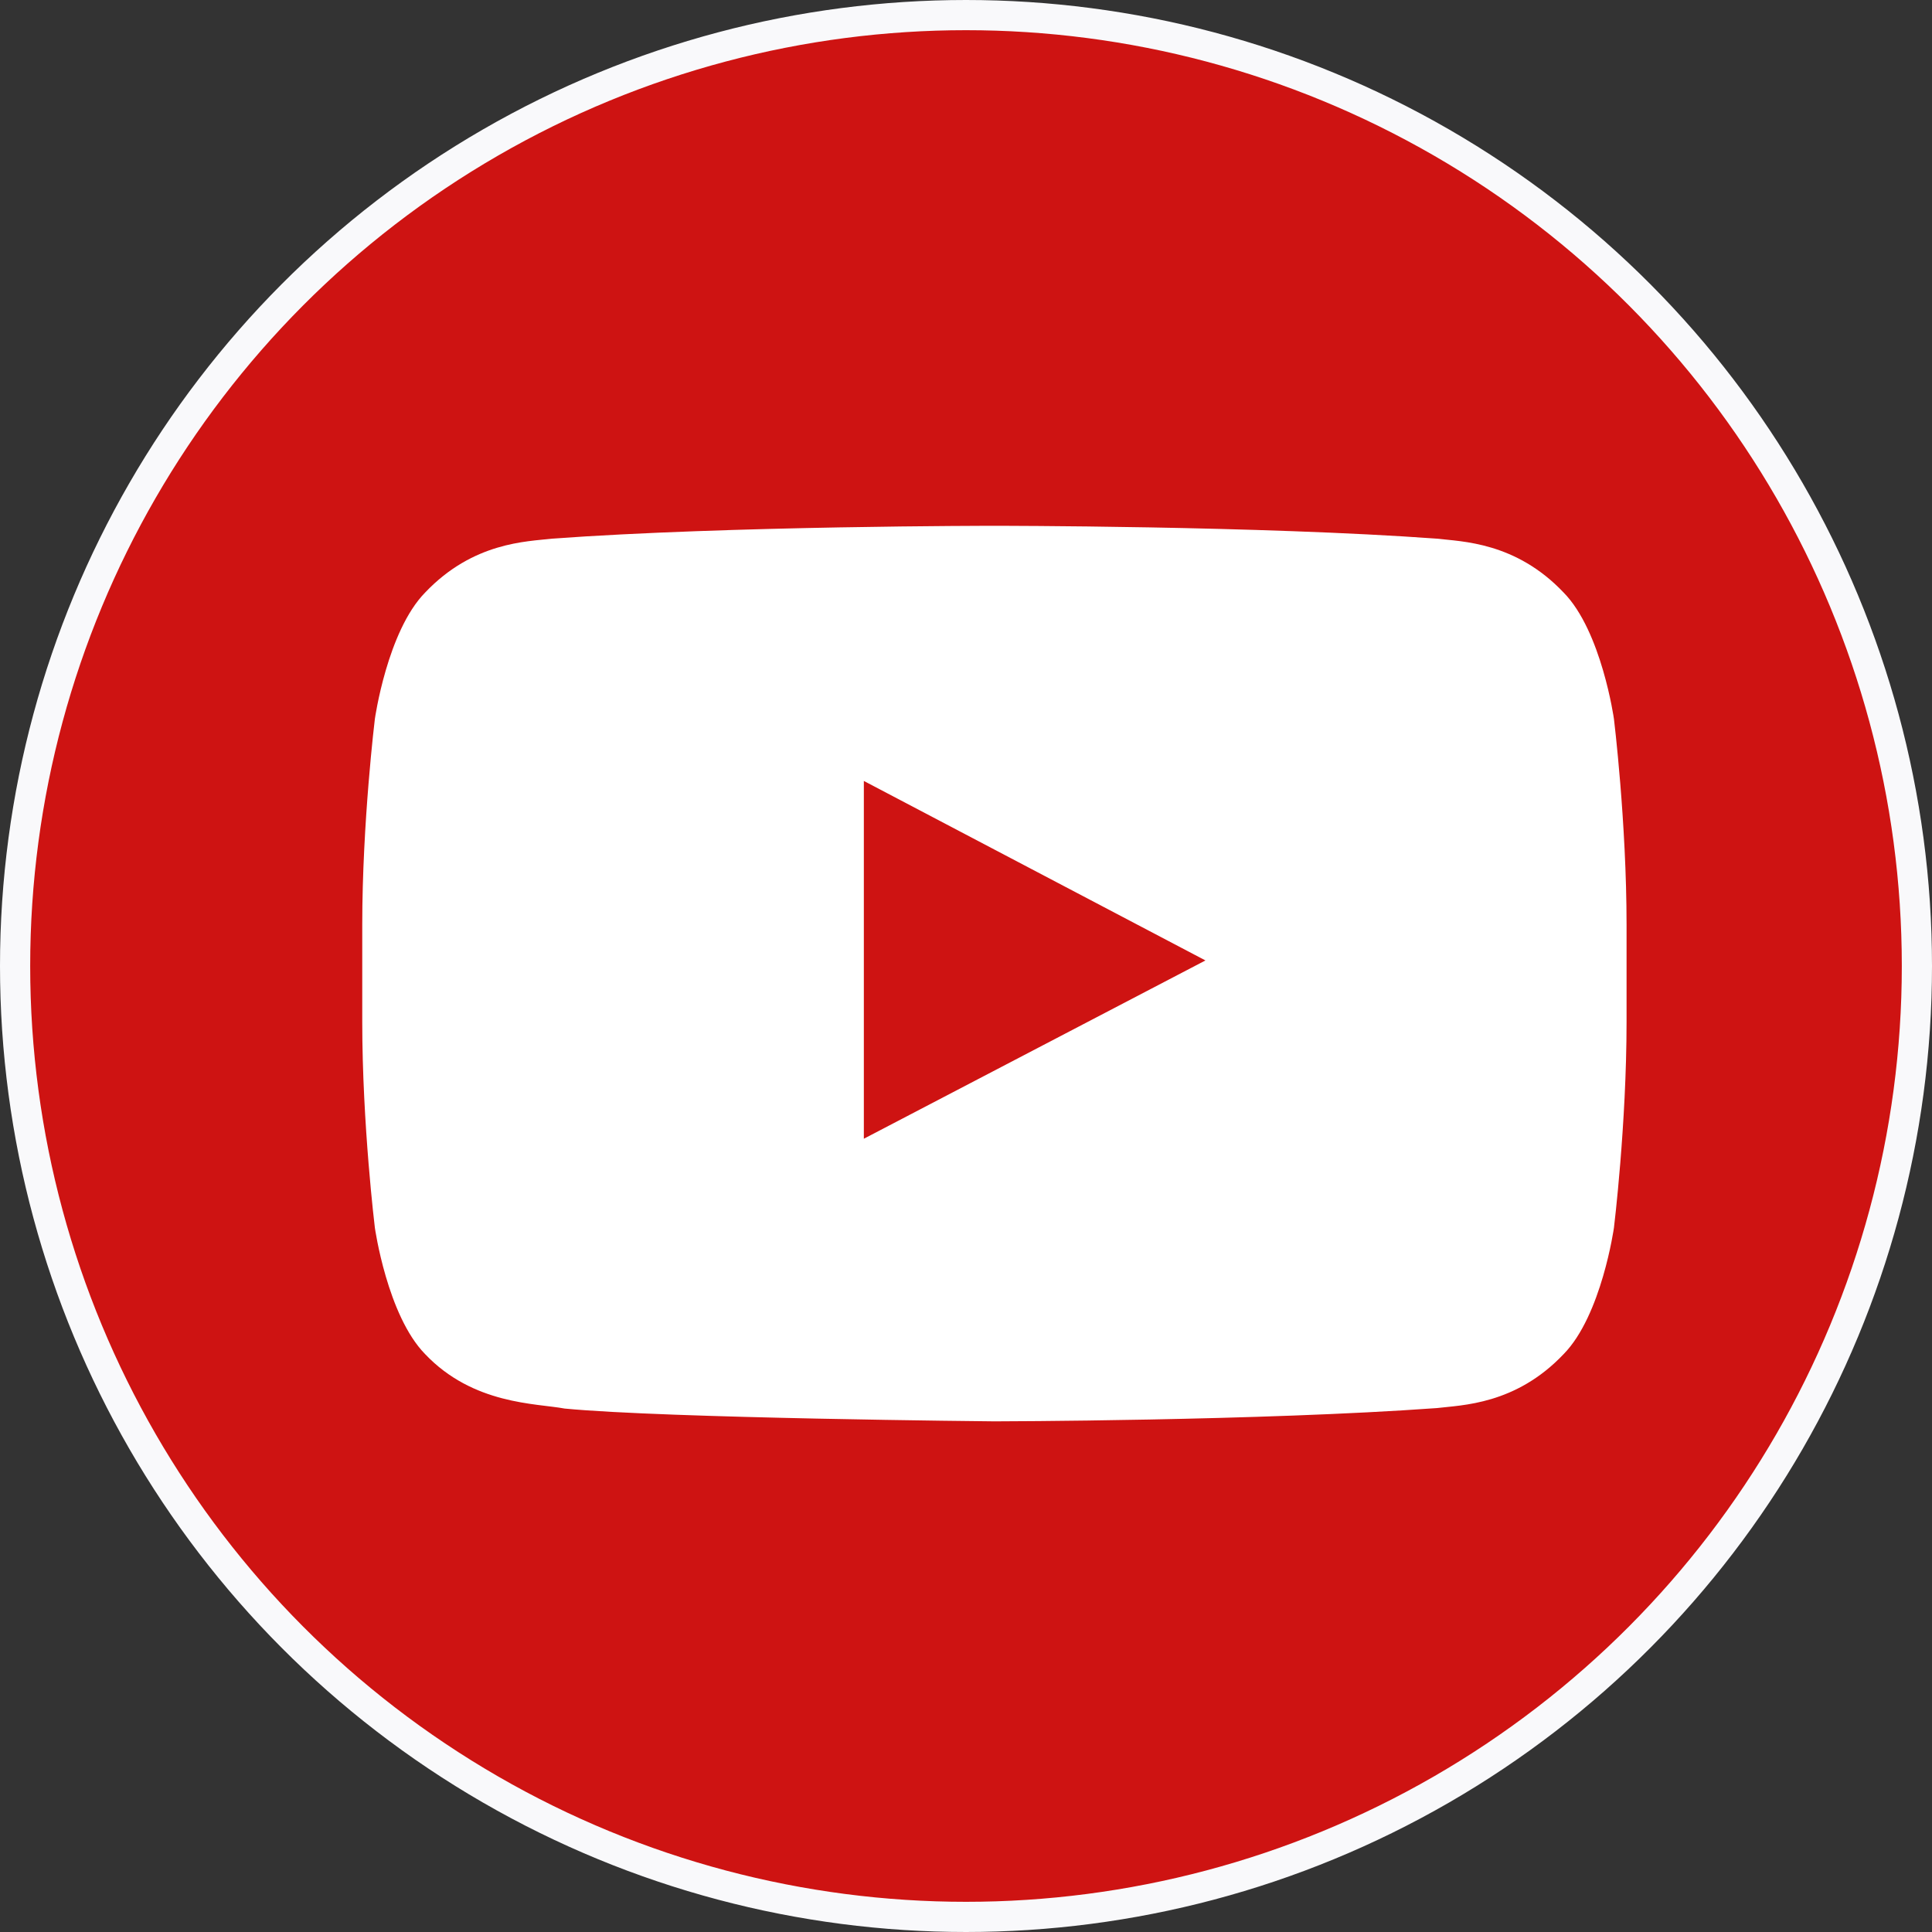
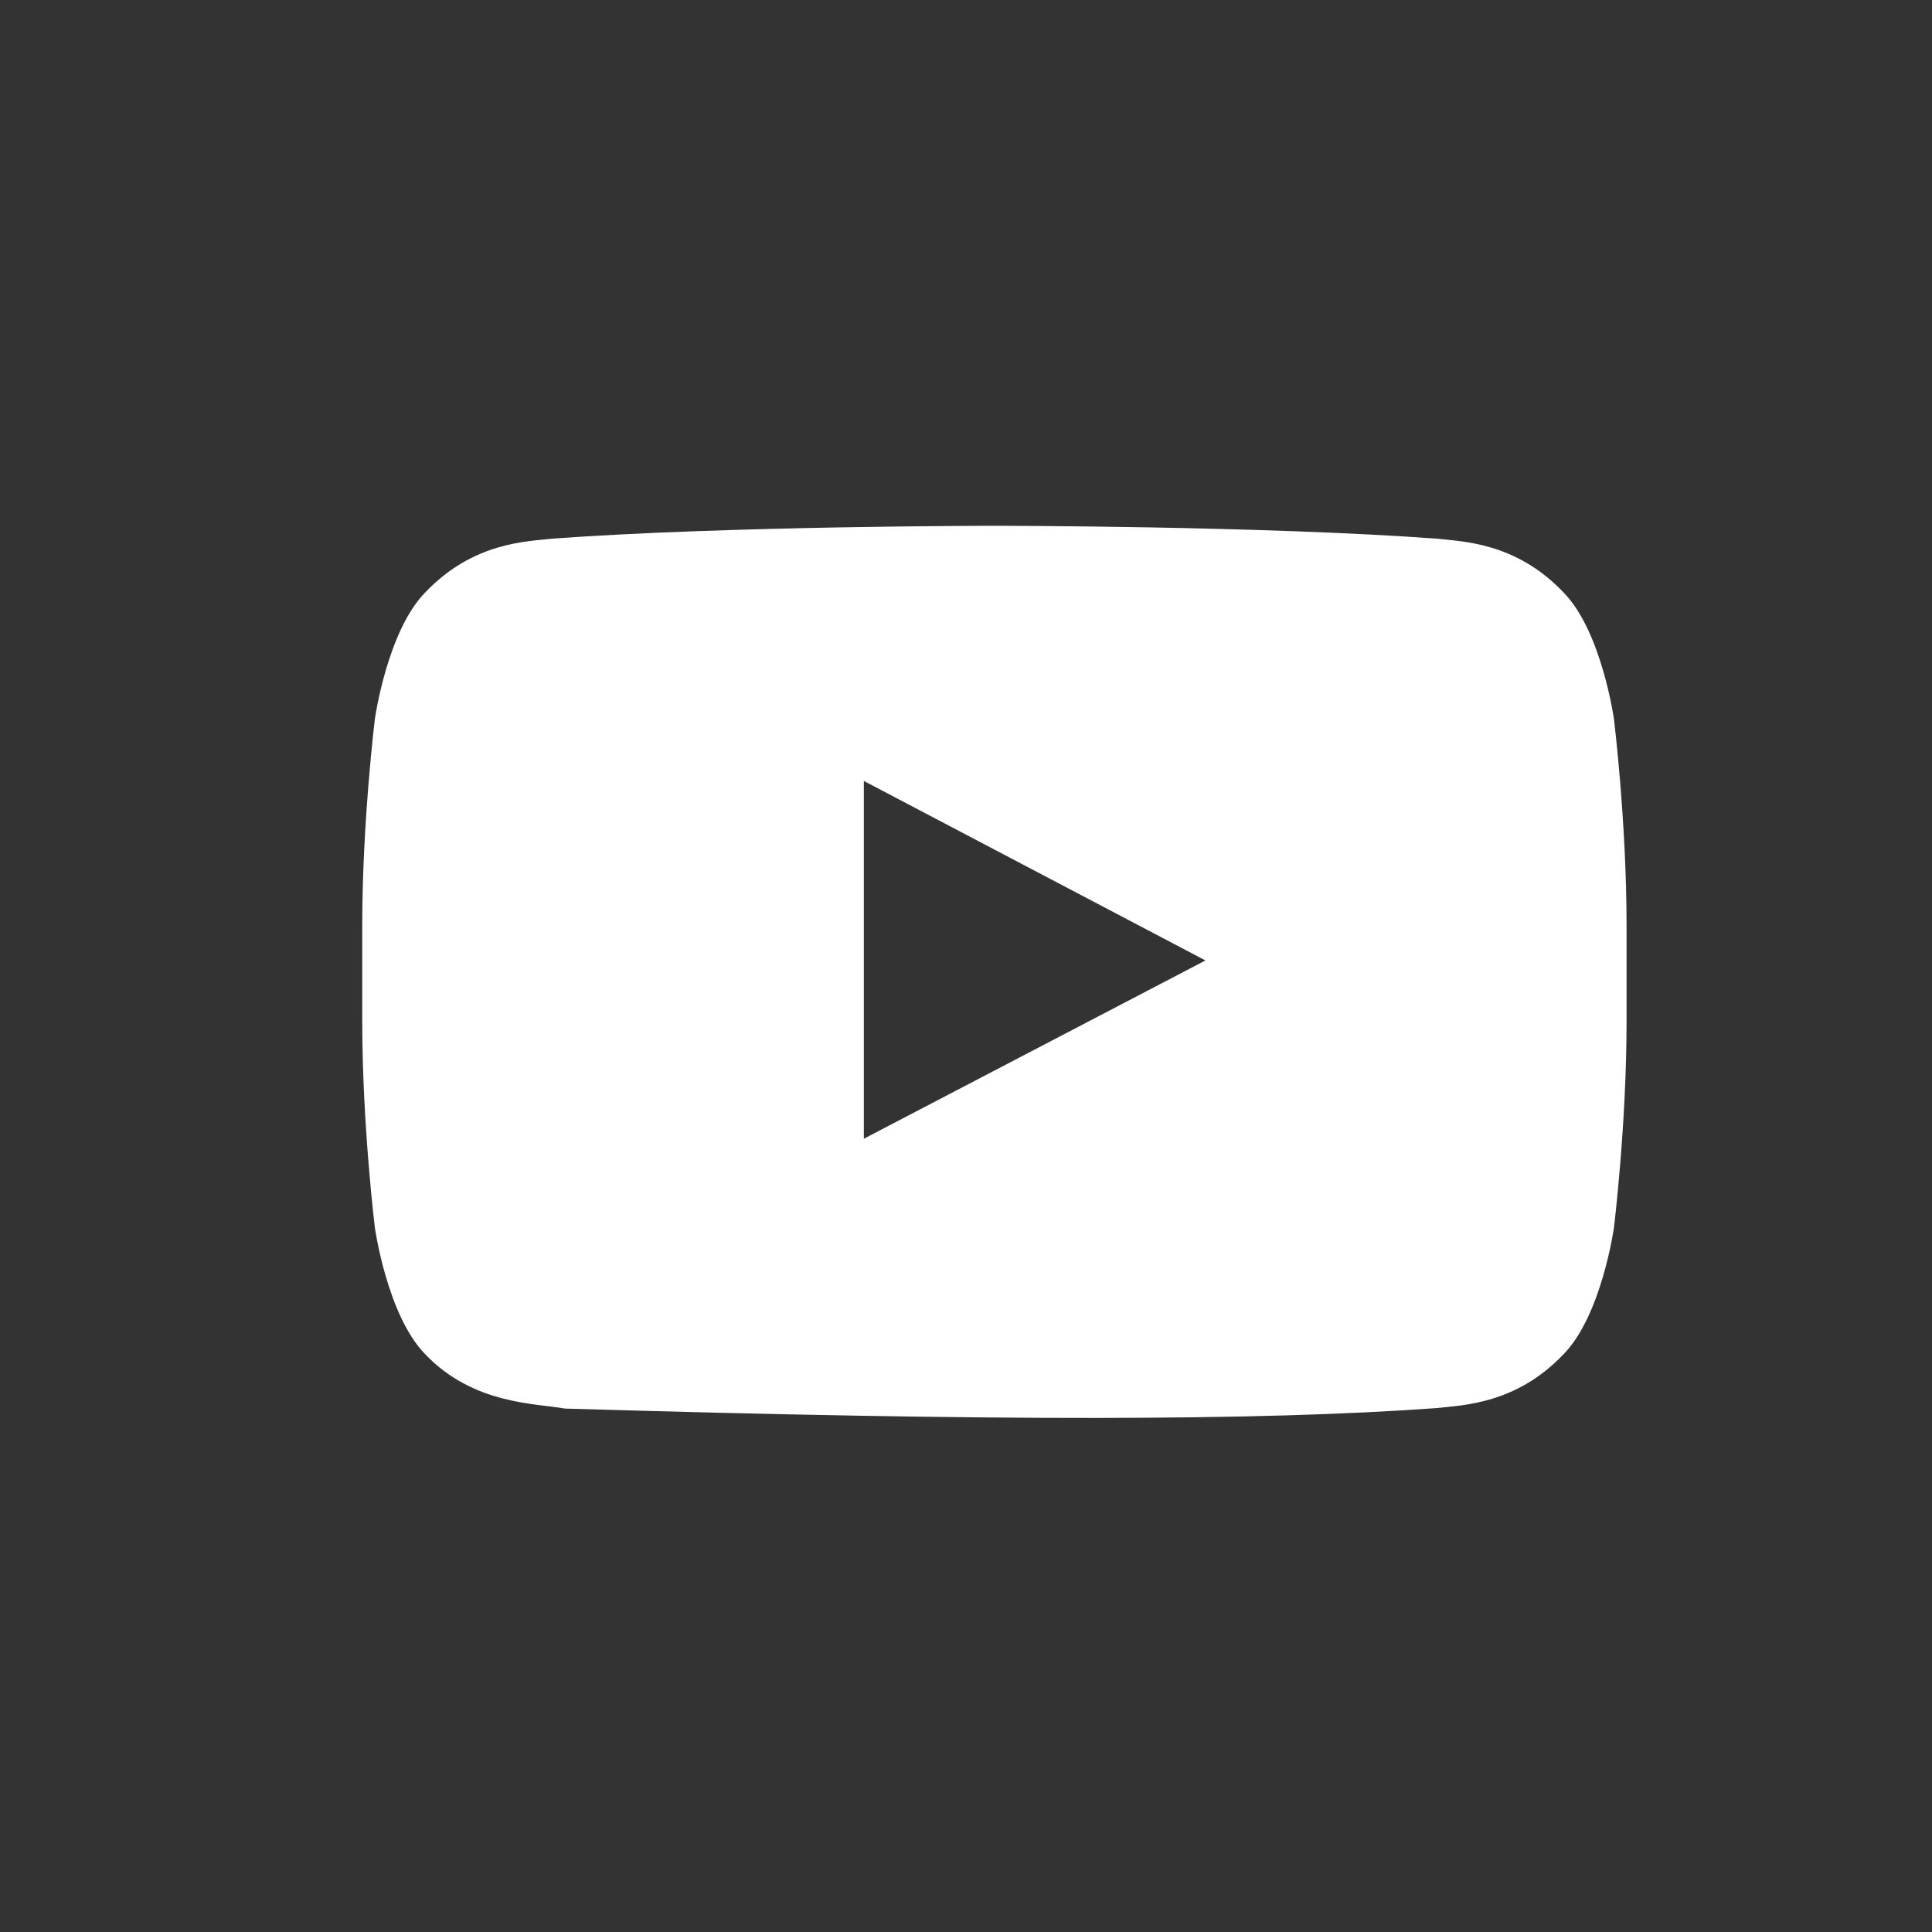
<svg xmlns="http://www.w3.org/2000/svg" width="32" height="32" viewBox="0 0 32 32" fill="none">
  <rect x="0" y="0" width="32" height="32" fill="#333333" stroke="none" />
-   <circle cx="16" cy="16" r="15.75" fill="#CE1312" stroke="#F9F9FB" stroke-width="0.5" />
-   <path fill-rule="evenodd" clip-rule="evenodd" d="M14.308 18.861L14.308 12.935L19.966 15.908L14.308 18.861ZM26.732 11.908C26.732 11.908 26.527 10.455 25.899 9.815C25.103 8.975 24.21 8.971 23.801 8.922C20.871 8.708 16.475 8.709 16.475 8.709H16.466C16.466 8.709 12.07 8.708 9.14 8.922C8.73 8.971 7.838 8.975 7.041 9.815C6.414 10.455 6.209 11.908 6.209 11.908C6.209 11.908 6 13.615 6 15.321V16.922C6 18.629 6.209 20.335 6.209 20.335C6.209 20.335 6.414 21.788 7.041 22.428C7.838 23.268 8.885 23.242 9.351 23.33C11.026 23.492 16.471 23.542 16.471 23.542C16.471 23.542 20.871 23.535 23.801 23.322C24.21 23.272 25.103 23.268 25.899 22.428C26.527 21.788 26.732 20.335 26.732 20.335C26.732 20.335 26.941 18.629 26.941 16.922V15.321C26.941 13.615 26.732 11.908 26.732 11.908Z" fill="white" />
+   <path fill-rule="evenodd" clip-rule="evenodd" d="M14.308 18.861L14.308 12.935L19.966 15.908L14.308 18.861ZM26.732 11.908C26.732 11.908 26.527 10.455 25.899 9.815C25.103 8.975 24.21 8.971 23.801 8.922C20.871 8.708 16.475 8.709 16.475 8.709H16.466C16.466 8.709 12.07 8.708 9.14 8.922C8.73 8.971 7.838 8.975 7.041 9.815C6.414 10.455 6.209 11.908 6.209 11.908C6.209 11.908 6 13.615 6 15.321V16.922C6 18.629 6.209 20.335 6.209 20.335C6.209 20.335 6.414 21.788 7.041 22.428C7.838 23.268 8.885 23.242 9.351 23.33C16.471 23.542 20.871 23.535 23.801 23.322C24.21 23.272 25.103 23.268 25.899 22.428C26.527 21.788 26.732 20.335 26.732 20.335C26.732 20.335 26.941 18.629 26.941 16.922V15.321C26.941 13.615 26.732 11.908 26.732 11.908Z" fill="white" />
</svg>